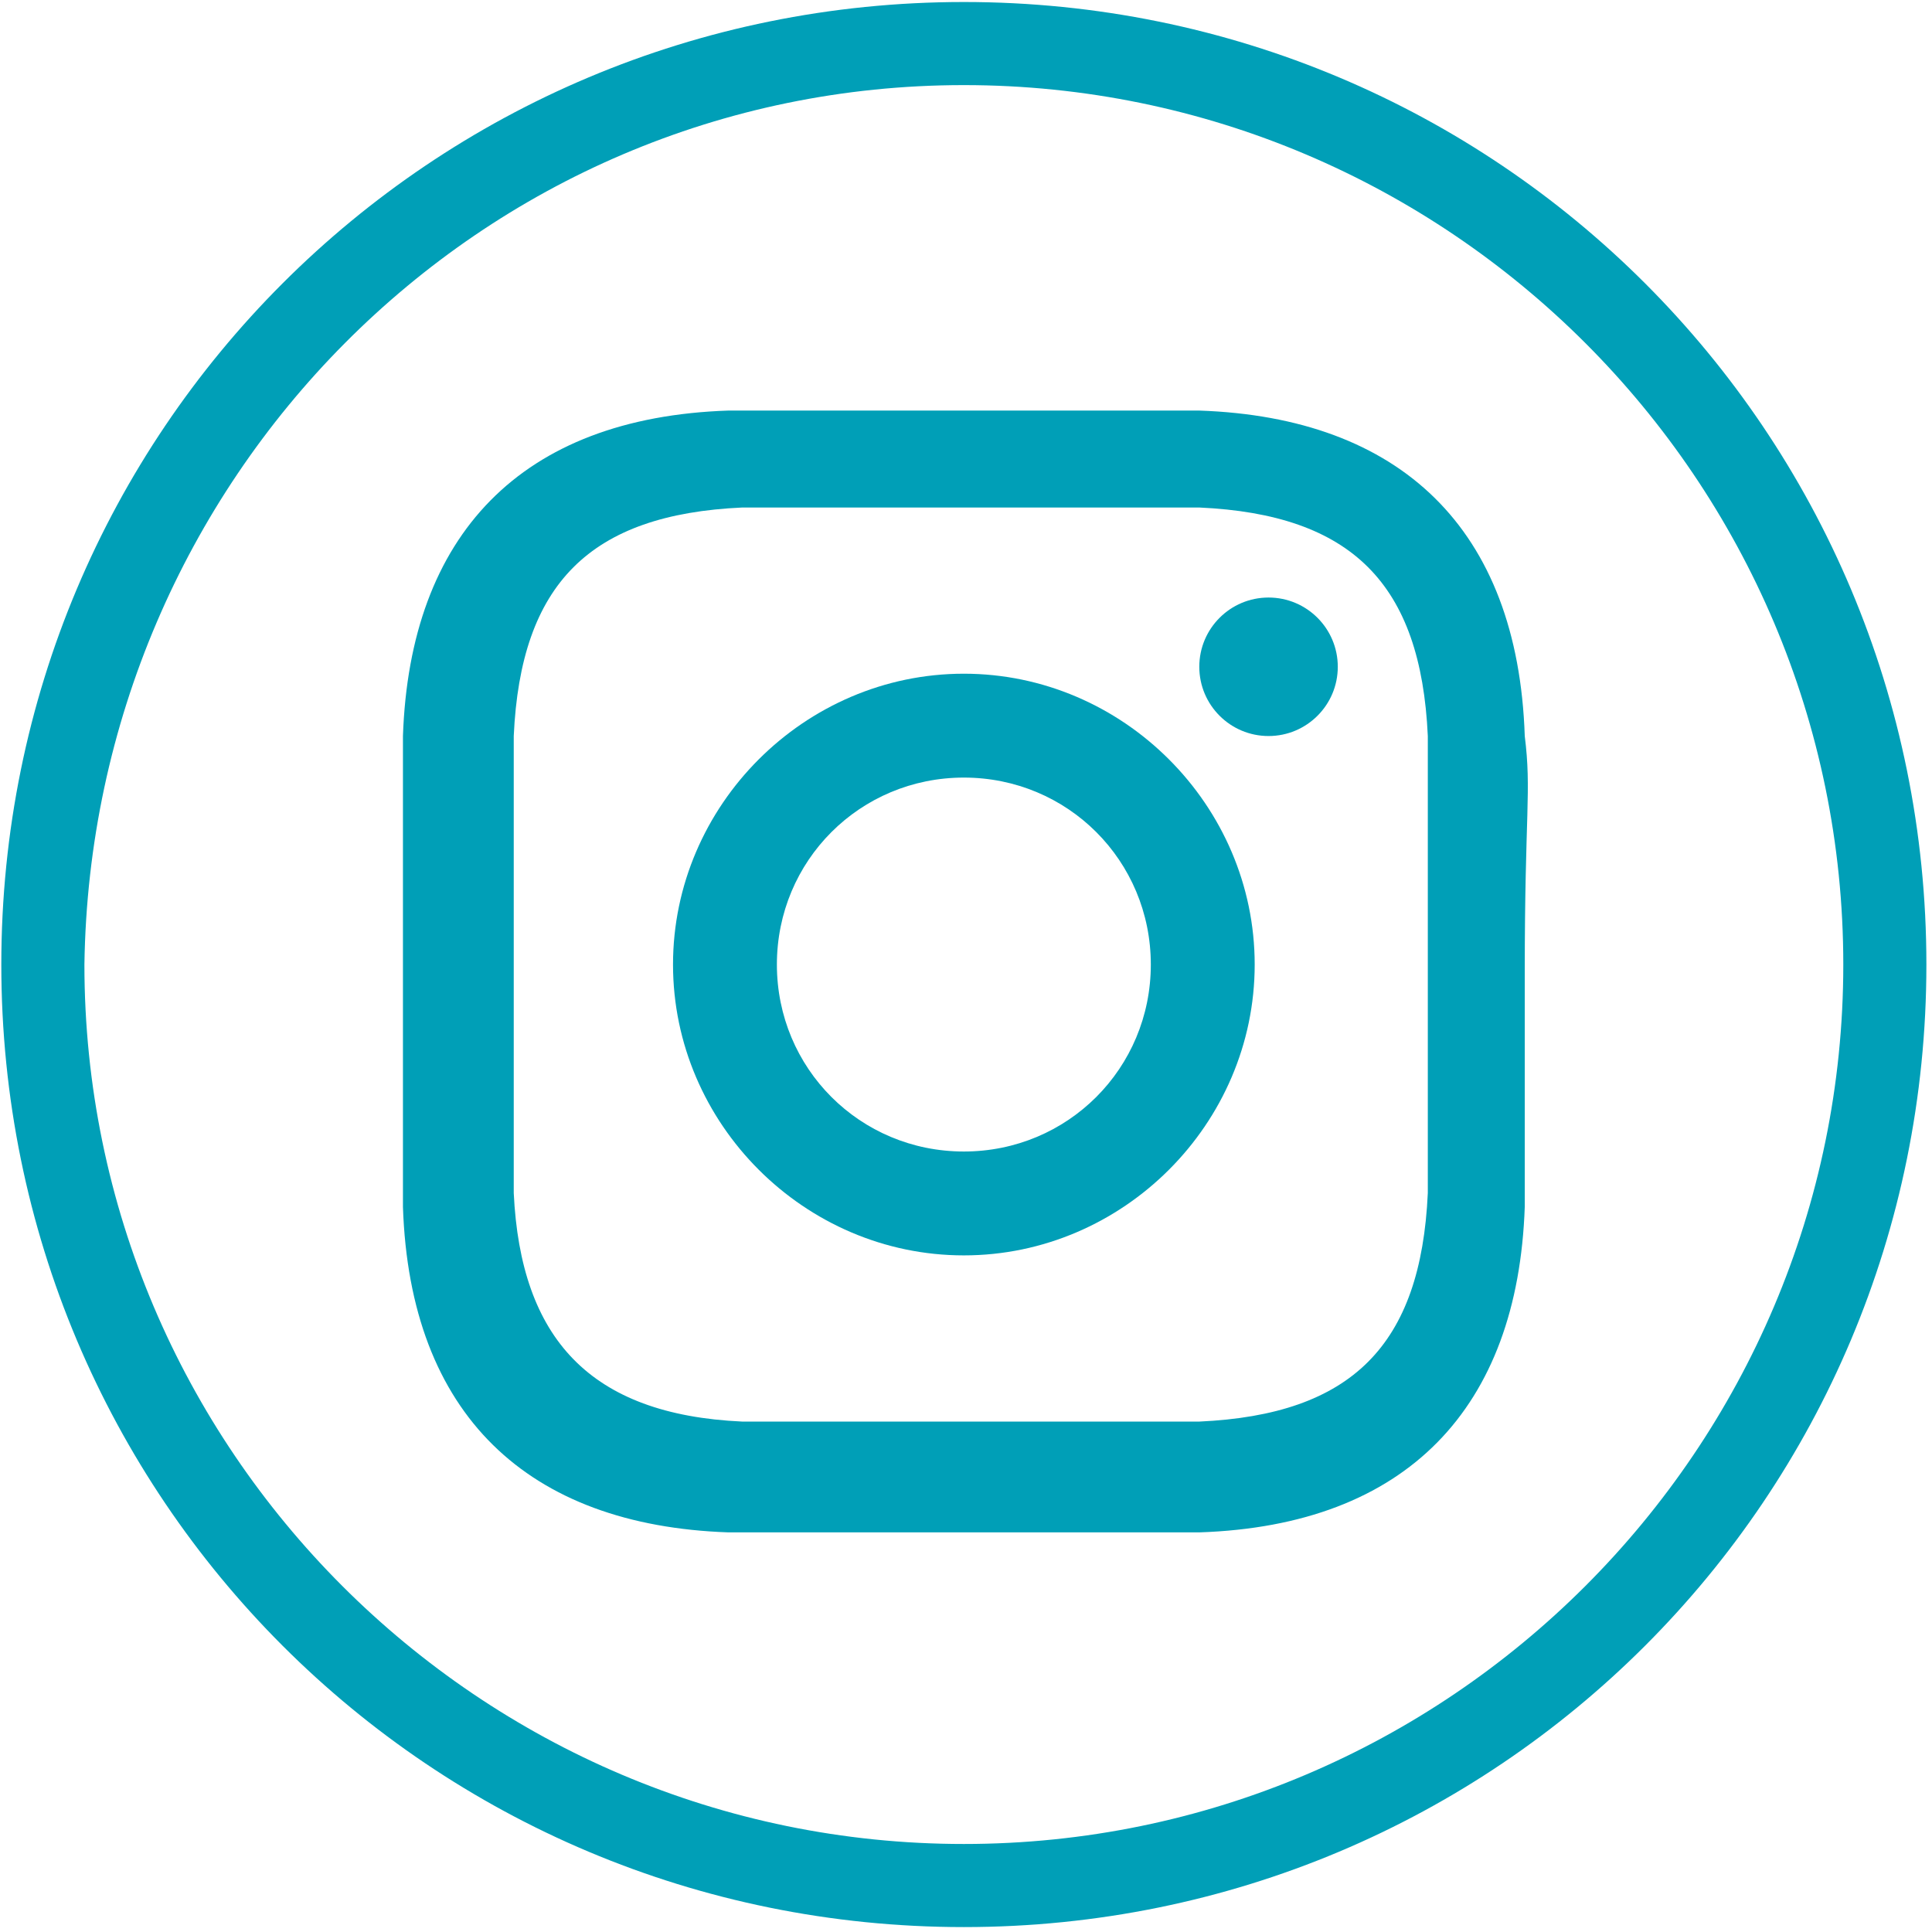
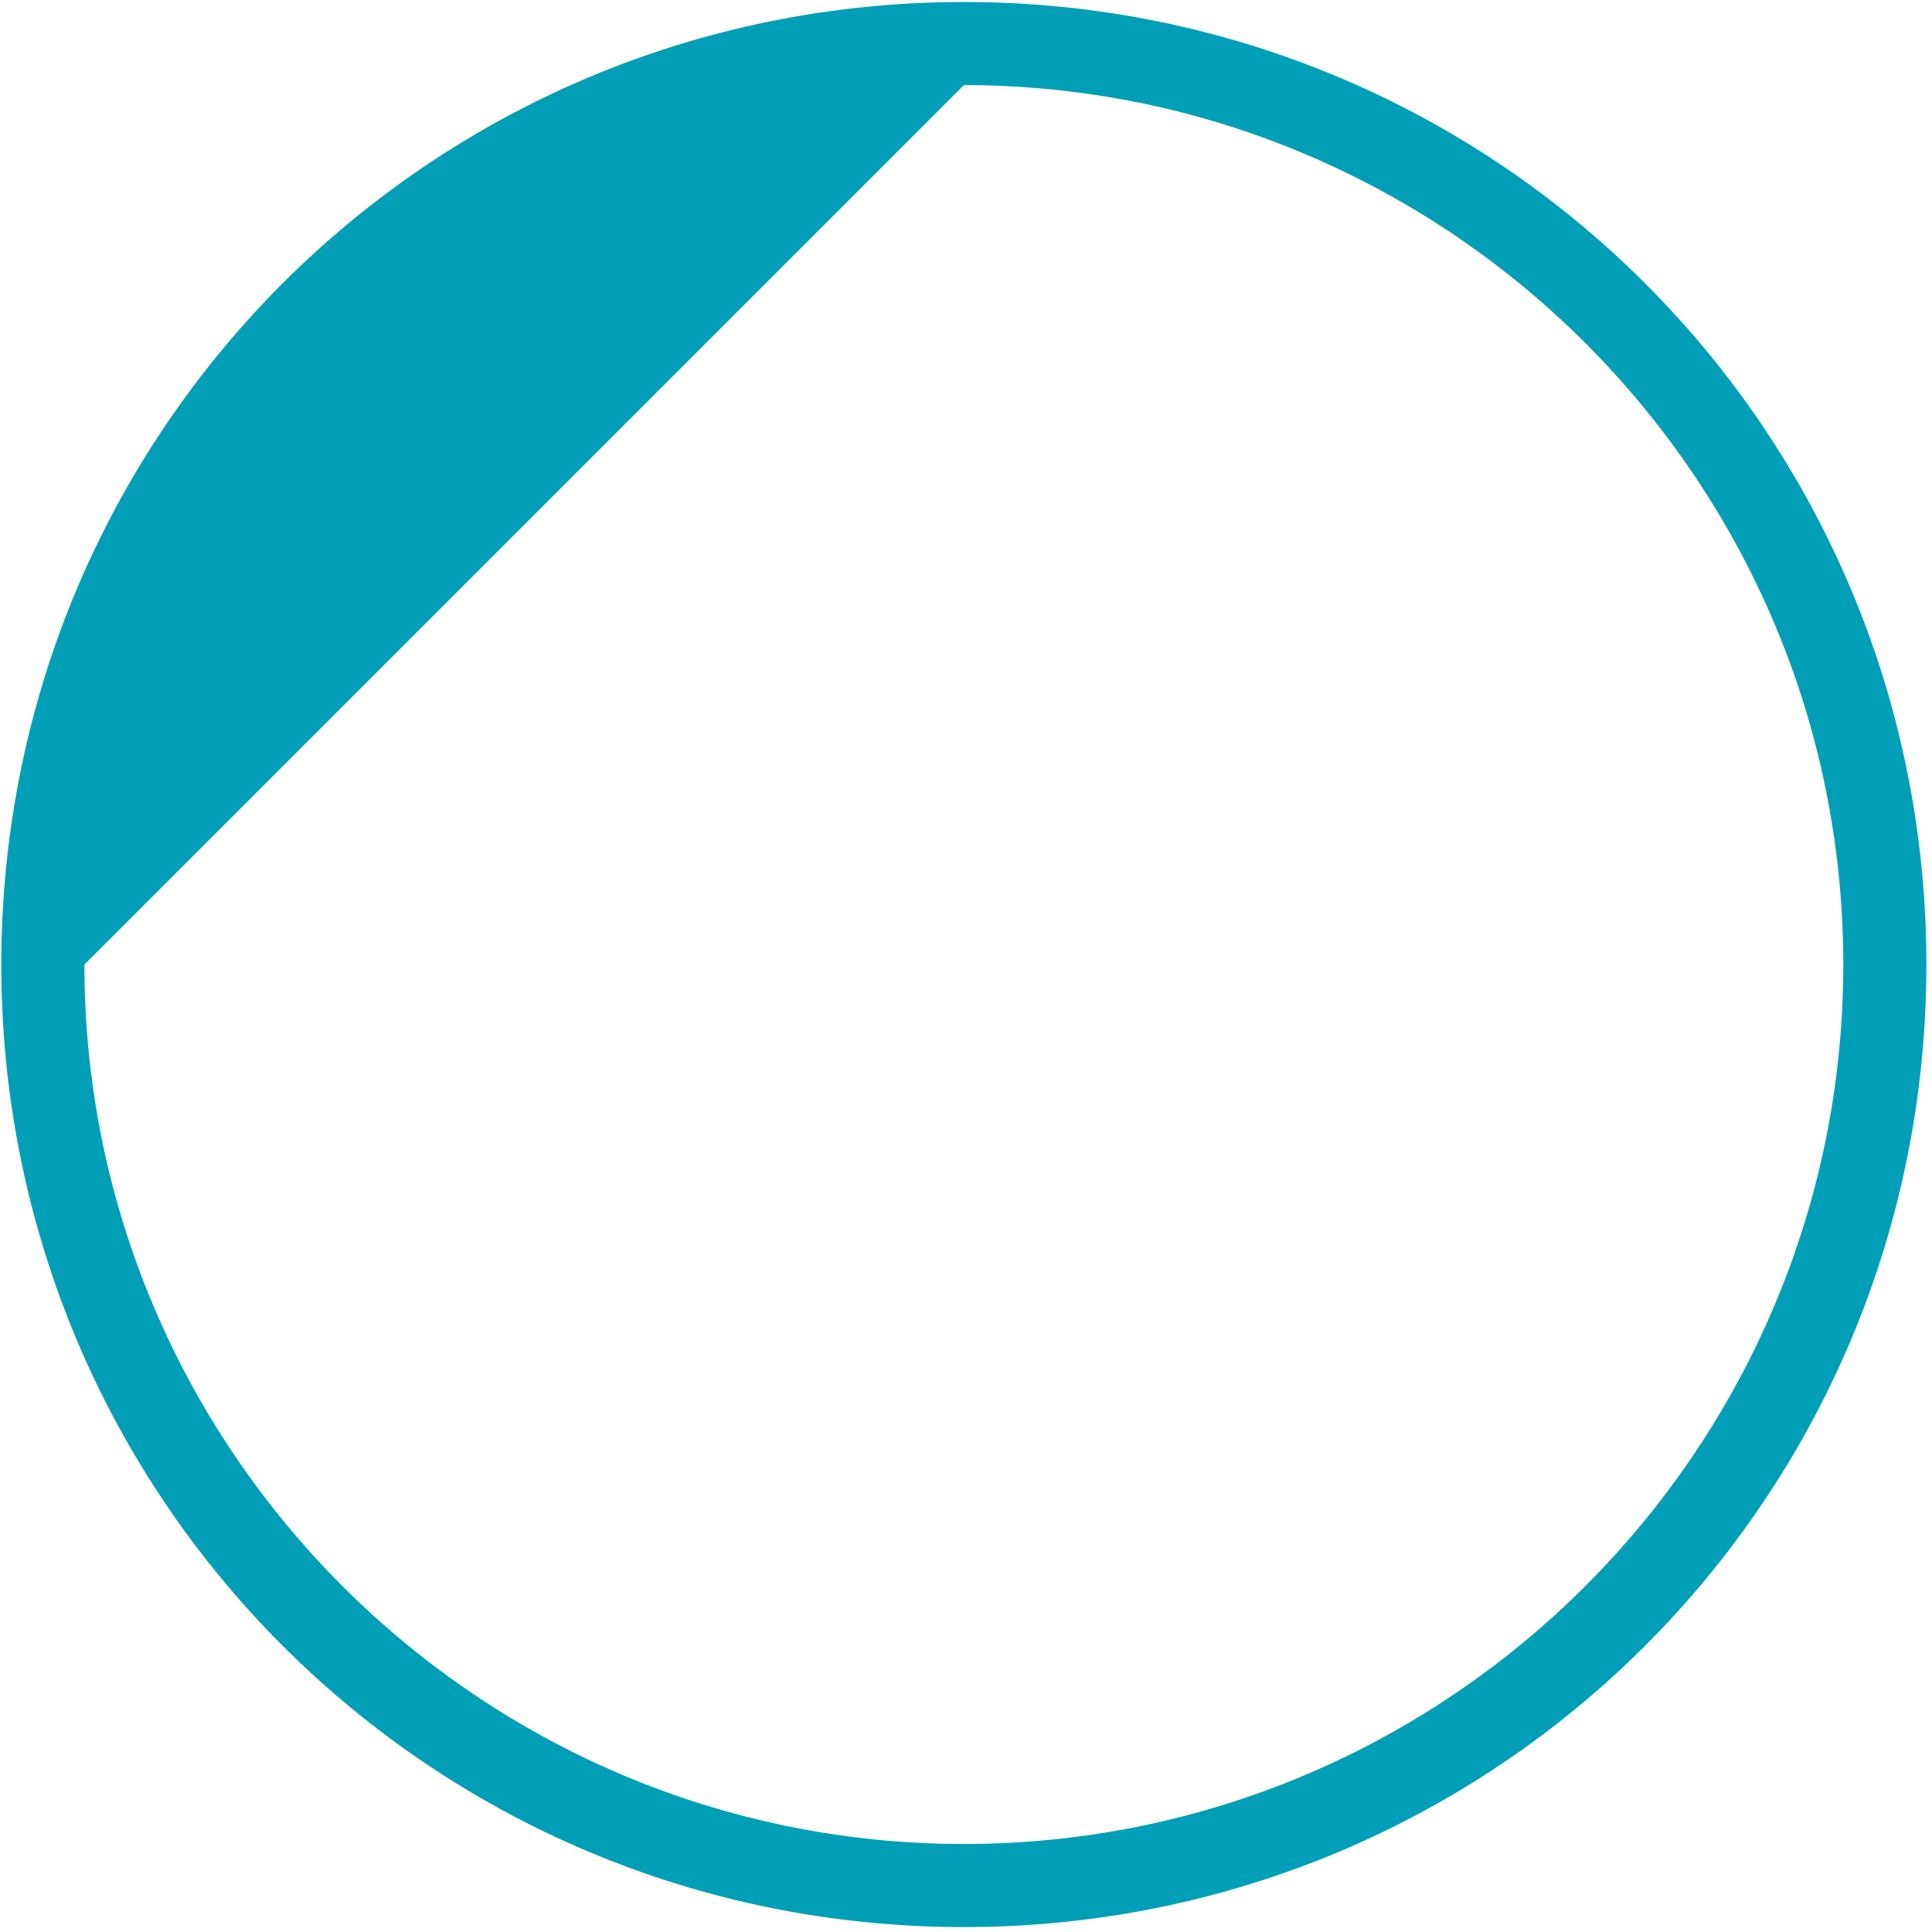
<svg xmlns="http://www.w3.org/2000/svg" version="1.1" id="レイヤー_1" x="0px" y="0px" viewBox="0 0 27.9 27.9" style="enable-background:new 0 0 27.9 27.9;" xml:space="preserve">
  <style type="text/css">
	.st0{fill:#009FB7;}
</style>
  <g id="グループ_2182" transform="translate(-192.681 -10237.971)">
-     <path id="パス_16201" class="st0" d="M206.6,10239.2c7,0,12.7,5.7,12.7,12.7c0,7-5.7,12.7-12.7,12.7c-7,0-12.7-5.7-12.7-12.7   C194,10244.9,199.6,10239.2,206.6,10239.2 M206.6,10238c-7.7,0-13.9,6.2-13.9,13.9s6.2,13.9,13.9,13.9c7.7,0,13.9-6.2,13.9-13.9   S214.3,10238,206.6,10238C206.6,10238,206.6,10238,206.6,10238z" />
+     <path id="パス_16201" class="st0" d="M206.6,10239.2c7,0,12.7,5.7,12.7,12.7c0,7-5.7,12.7-12.7,12.7c-7,0-12.7-5.7-12.7-12.7   M206.6,10238c-7.7,0-13.9,6.2-13.9,13.9s6.2,13.9,13.9,13.9c7.7,0,13.9-6.2,13.9-13.9   S214.3,10238,206.6,10238C206.6,10238,206.6,10238,206.6,10238z" />
    <g id="グループ_2181">
-       <circle id="楕円形_34" class="st0" cx="211" cy="10247.6" r="1" />
-       <path id="パス_16202" class="st0" d="M206.6,10247.7c-2.3,0-4.2,1.9-4.2,4.2c0,2.3,1.9,4.2,4.2,4.2c2.3,0,4.2-1.9,4.2-4.2    C210.8,10249.6,208.9,10247.7,206.6,10247.7z M206.6,10254.6c-1.5,0-2.7-1.2-2.7-2.7c0-1.5,1.2-2.7,2.7-2.7c1.5,0,2.7,1.2,2.7,2.7    C209.3,10253.4,208.1,10254.6,206.6,10254.6z" />
-       <path id="パス_16203" class="st0" d="M214.7,10248.6c-0.1-3-1.8-4.6-4.7-4.7c-0.9,0-1.1,0-3.4,0s-2.5,0-3.4,0    c-3,0.1-4.6,1.8-4.7,4.7c0,0.9,0,1.1,0,3.4s0,2.5,0,3.4c0.1,3,1.8,4.6,4.7,4.7c0.9,0,1.1,0,3.4,0s2.5,0,3.4,0    c3-0.1,4.6-1.8,4.7-4.7c0-0.9,0-1.1,0-3.4S214.8,10249.4,214.7,10248.6z M213.3,10255.2c-0.1,2.2-1.1,3.2-3.3,3.3    c-0.9,0-1.1,0-3.3,0s-2.4,0-3.3,0c-2.2-0.1-3.2-1.2-3.3-3.3c0-0.9,0-1.1,0-3.3s0-2.4,0-3.3c0.1-2.2,1.1-3.2,3.3-3.3    c0.9,0,1.1,0,3.3,0s2.4,0,3.3,0c2.2,0.1,3.2,1.1,3.3,3.3c0,0.9,0,1.1,0,3.3S213.3,10254.3,213.3,10255.2z" />
-     </g>
+       </g>
  </g>
</svg>